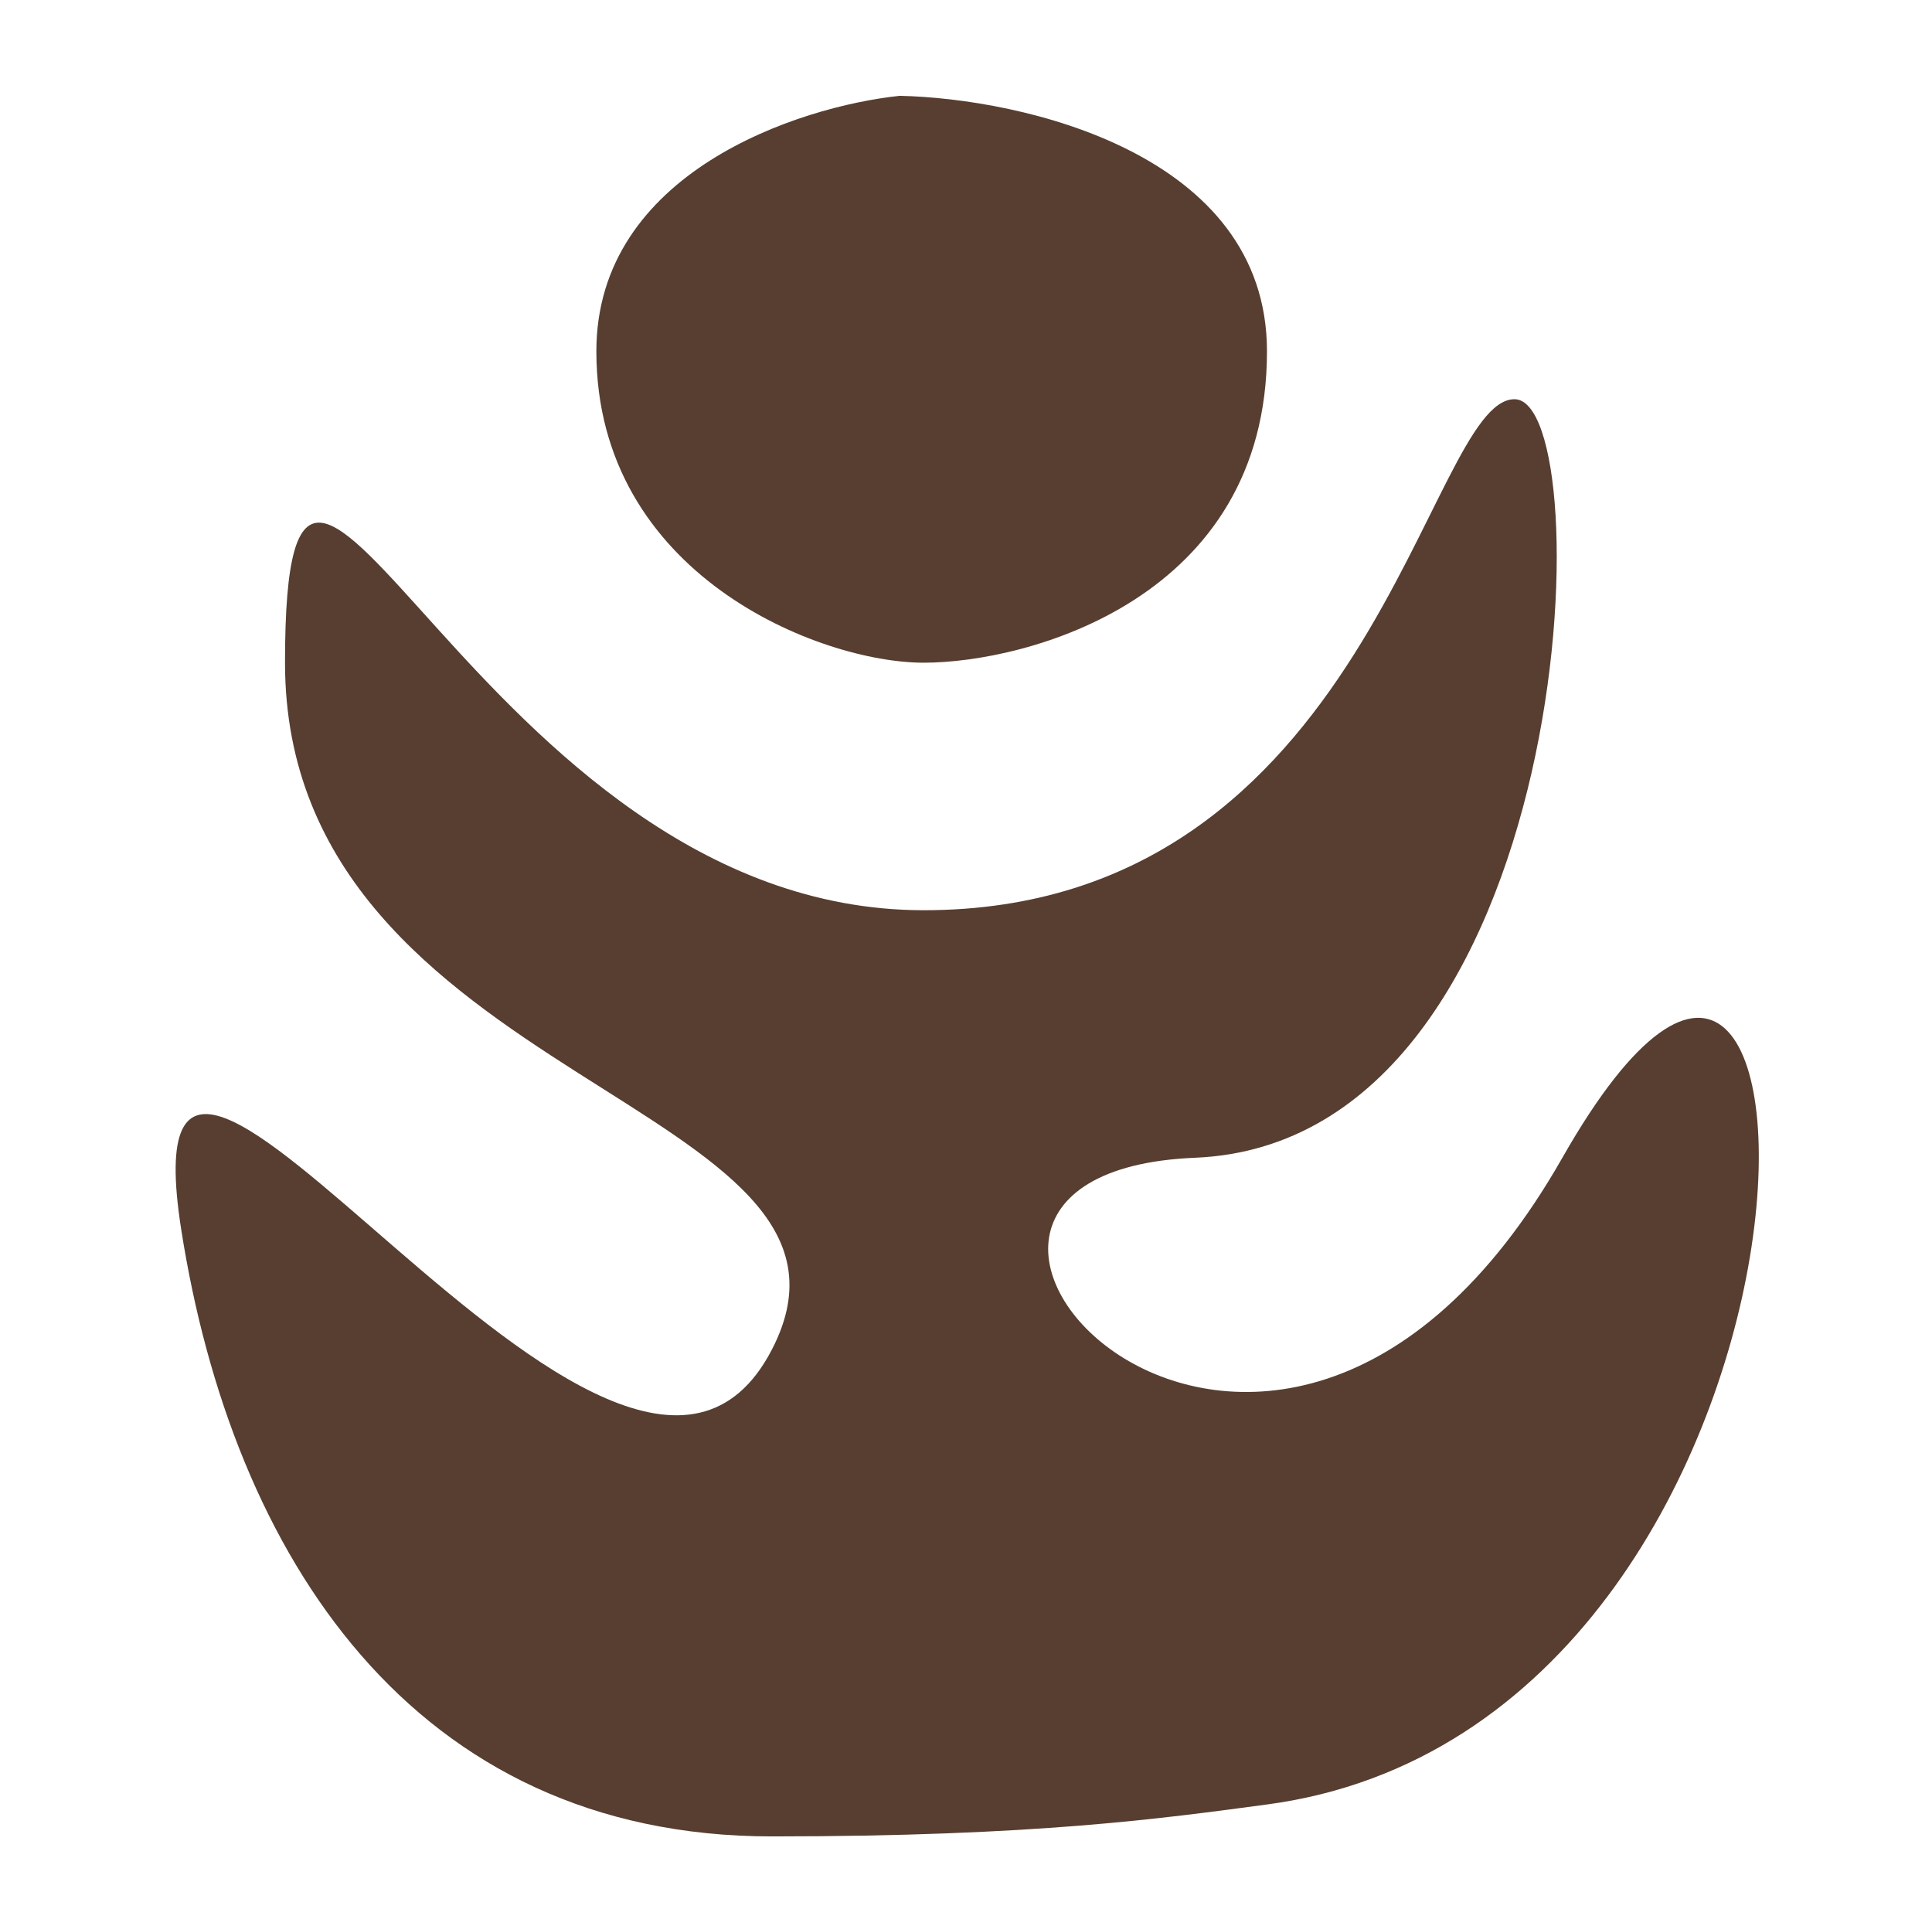
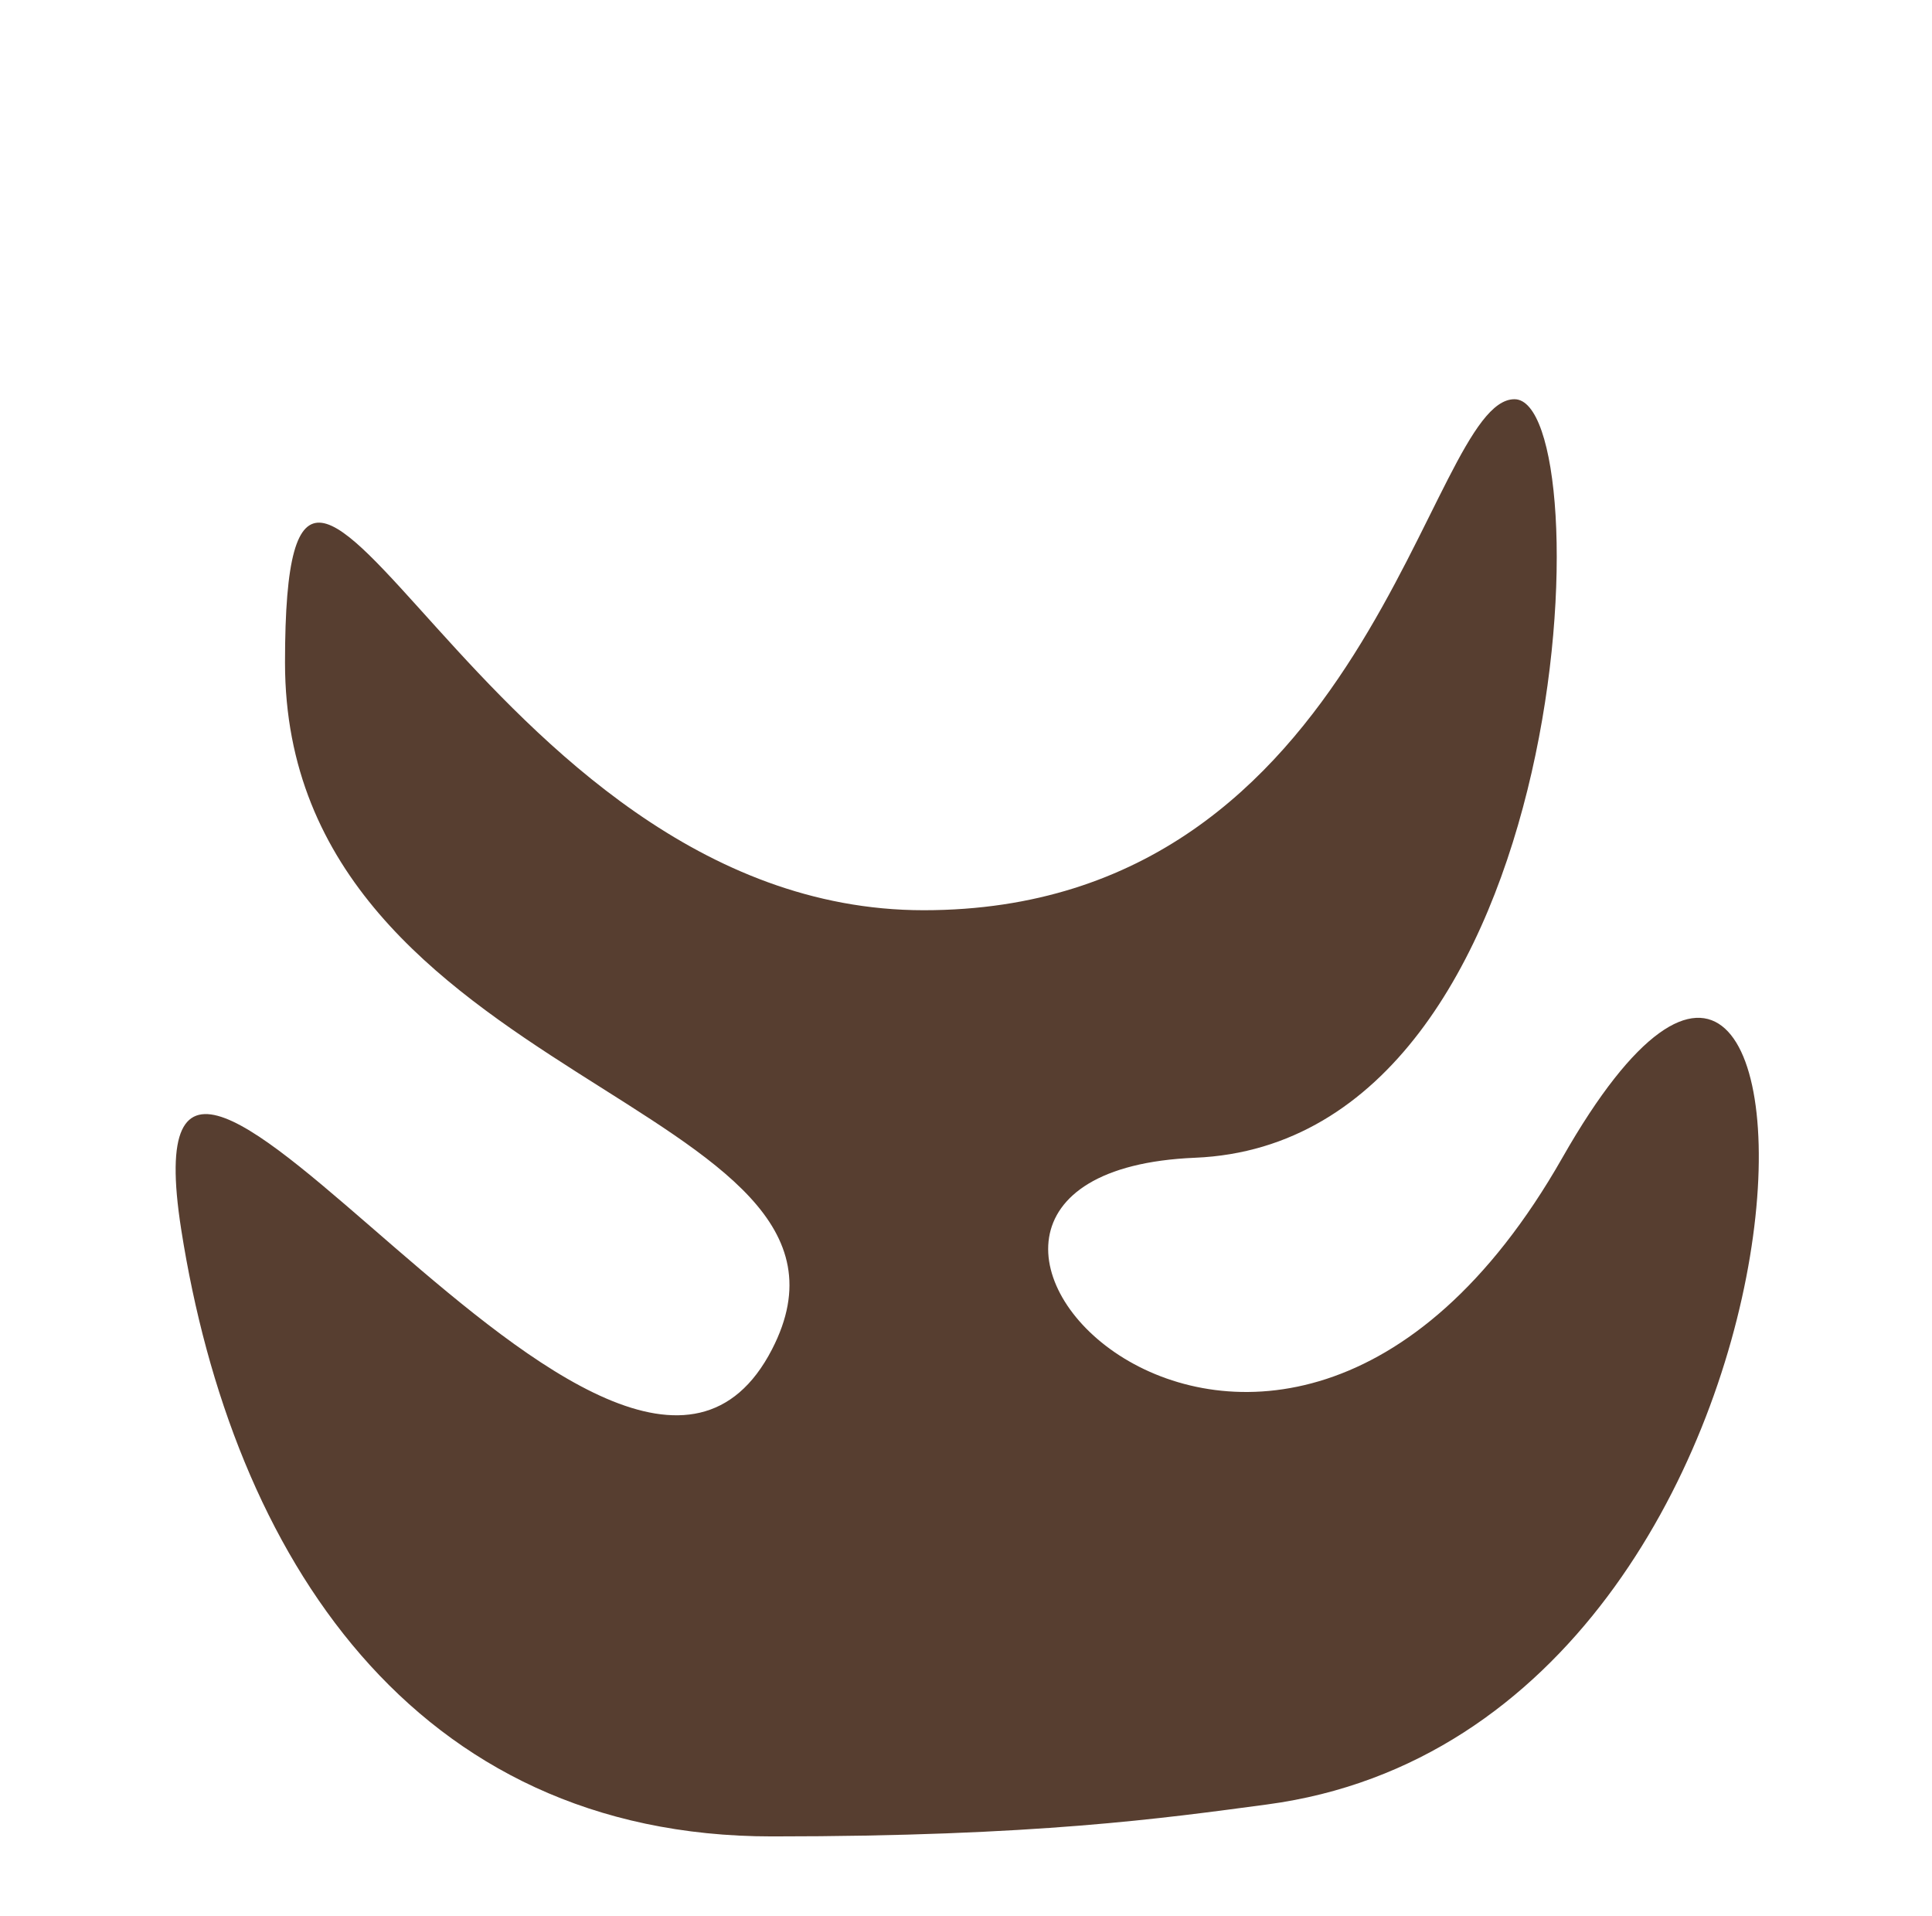
<svg xmlns="http://www.w3.org/2000/svg" width="121" height="120" viewBox="0 0 121 120" fill="none">
  <path d="M11.35 77C14.55 97.4 25.85 115 48.35 115C64.925 115 72.888 113.862 79.35 113C116.85 108 116.35 40 97.85 72.5C79.35 105 50.816 73.5 74.85 72.5C98.883 71.5 100.35 25 94.85 25C89.35 25 85.85 57 57.85 57C29.85 57 17.85 15 17.85 41.5C17.85 68 56.35 69 48.35 84.5C38.768 103.066 7.35 51.5 11.35 77Z" fill="#573E30" />
-   <path d="M79.35 22C79.35 9.6 64.017 6.167 56.35 6C50.017 6.667 37.35 10.8 37.35 22C37.35 36 51.35 41.5 57.85 41.5C64.35 41.5 79.35 37.5 79.35 22Z" fill="#573E30" />
</svg>